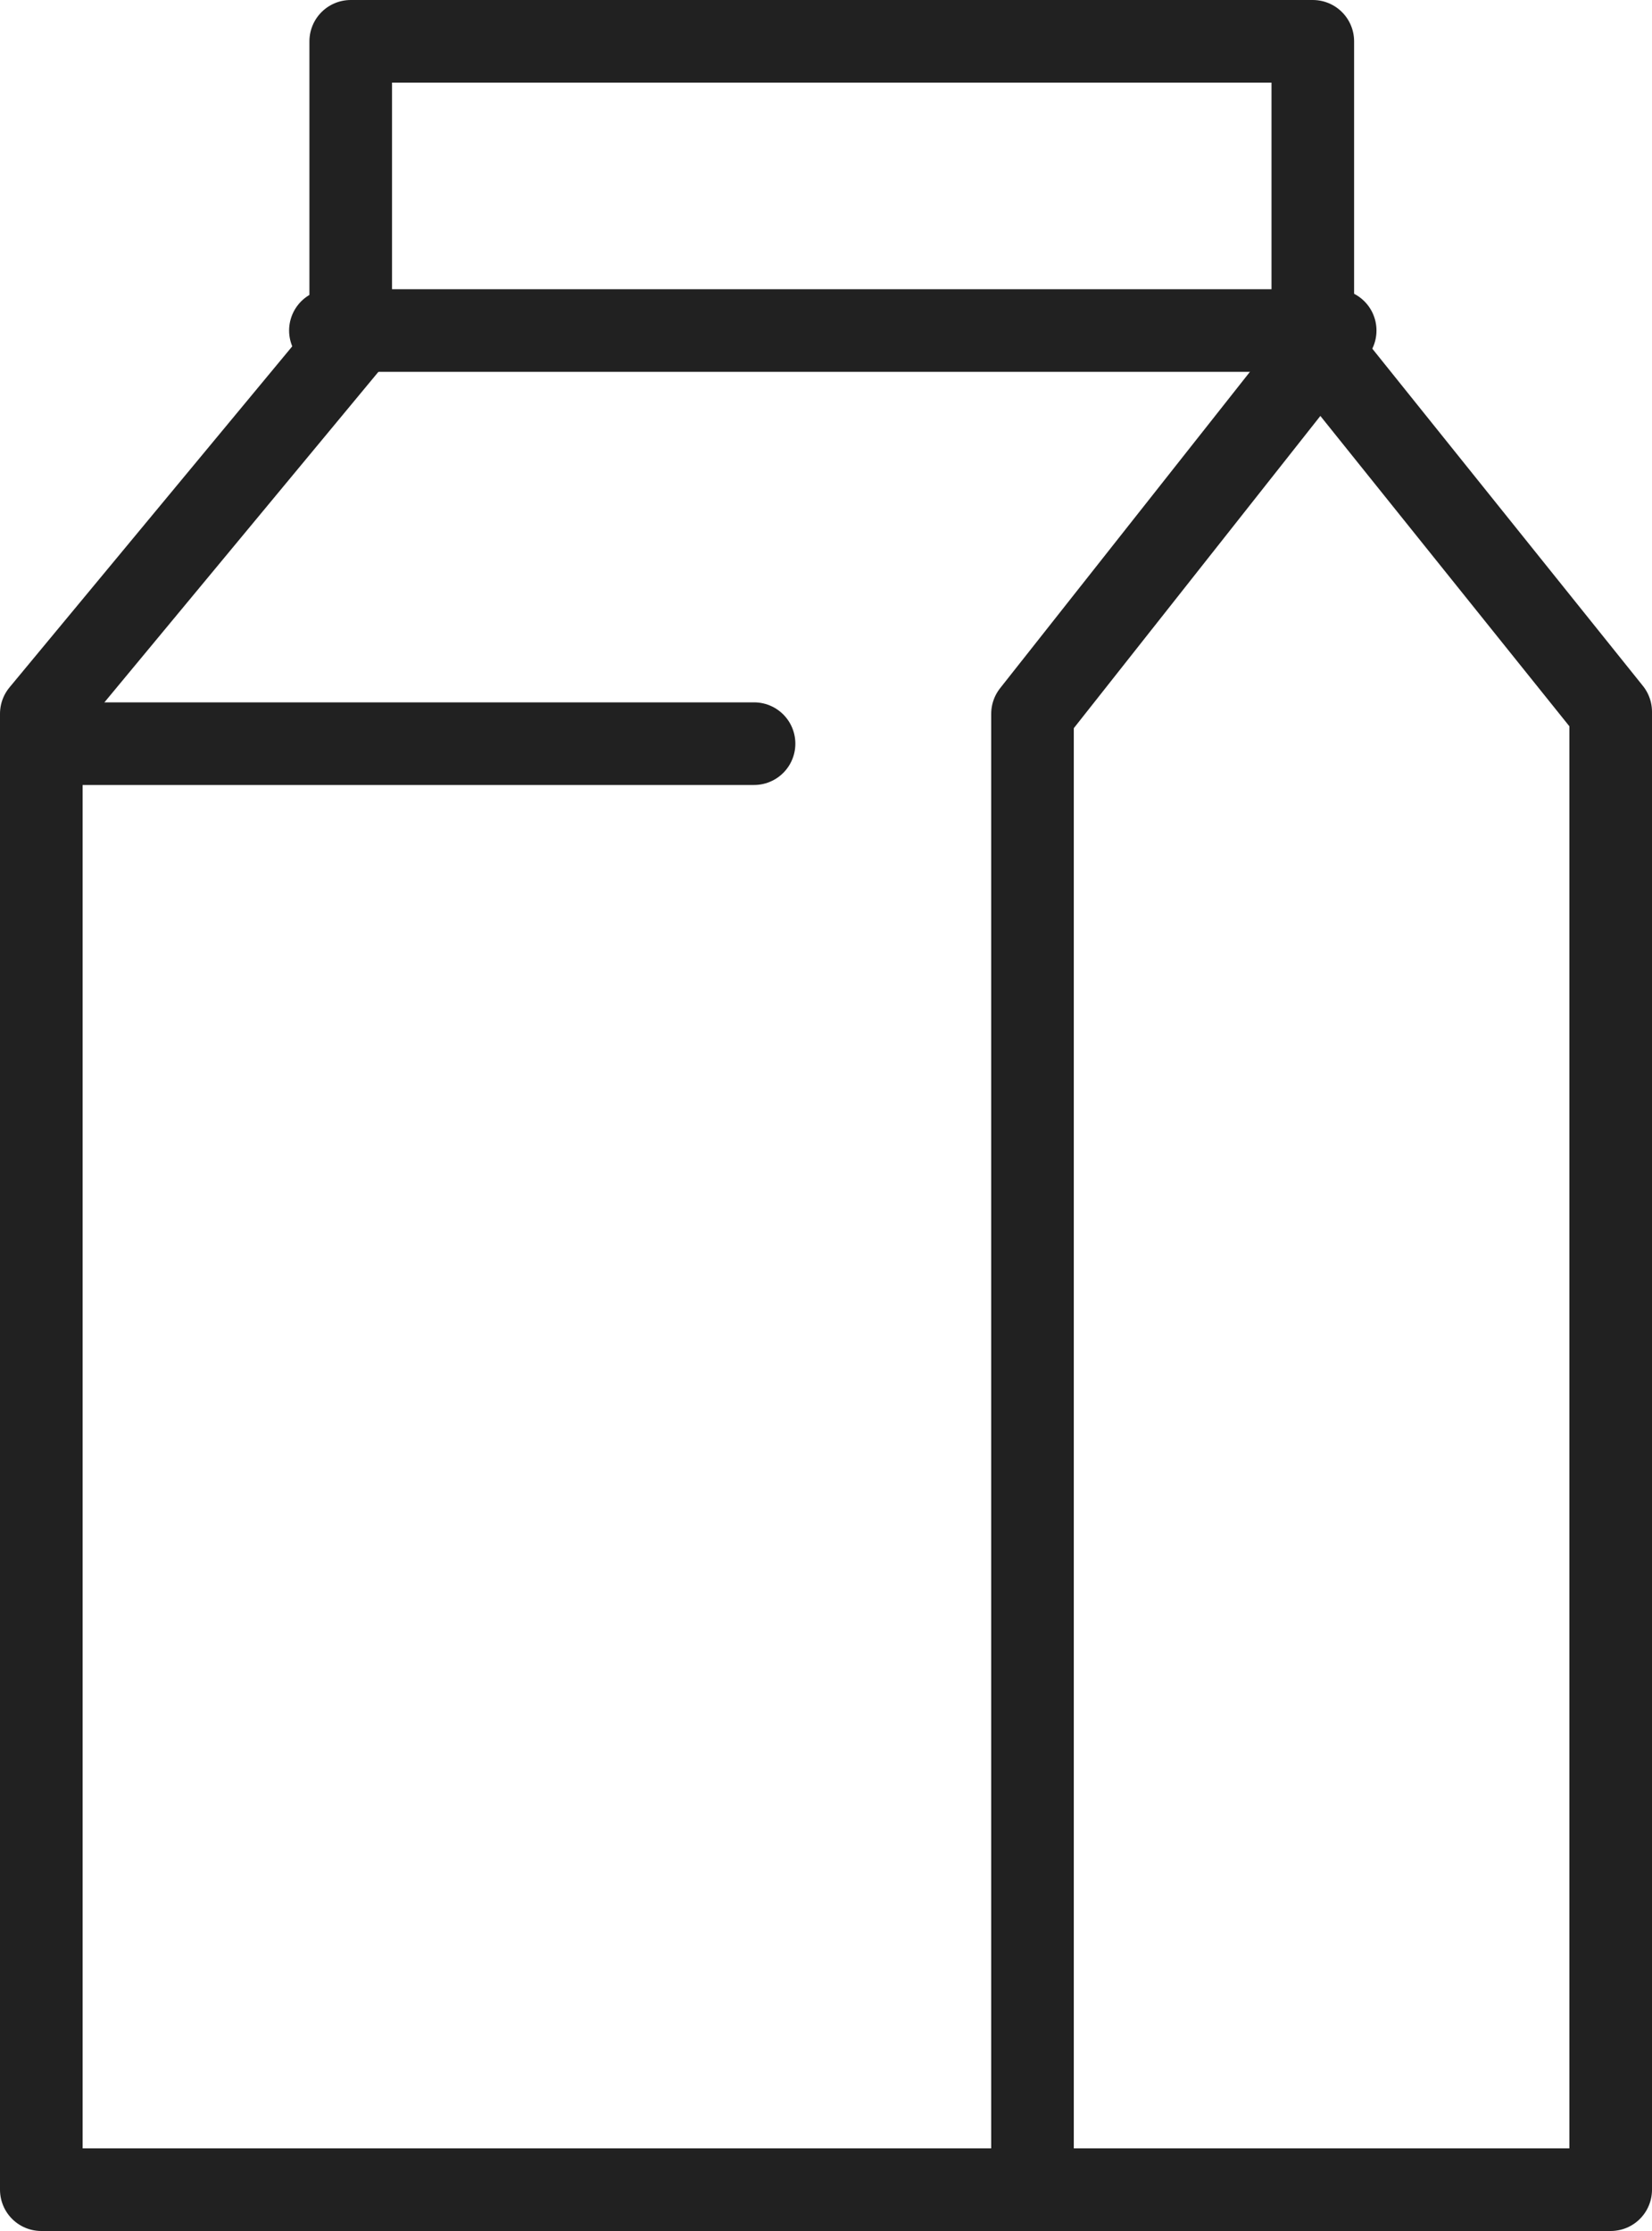
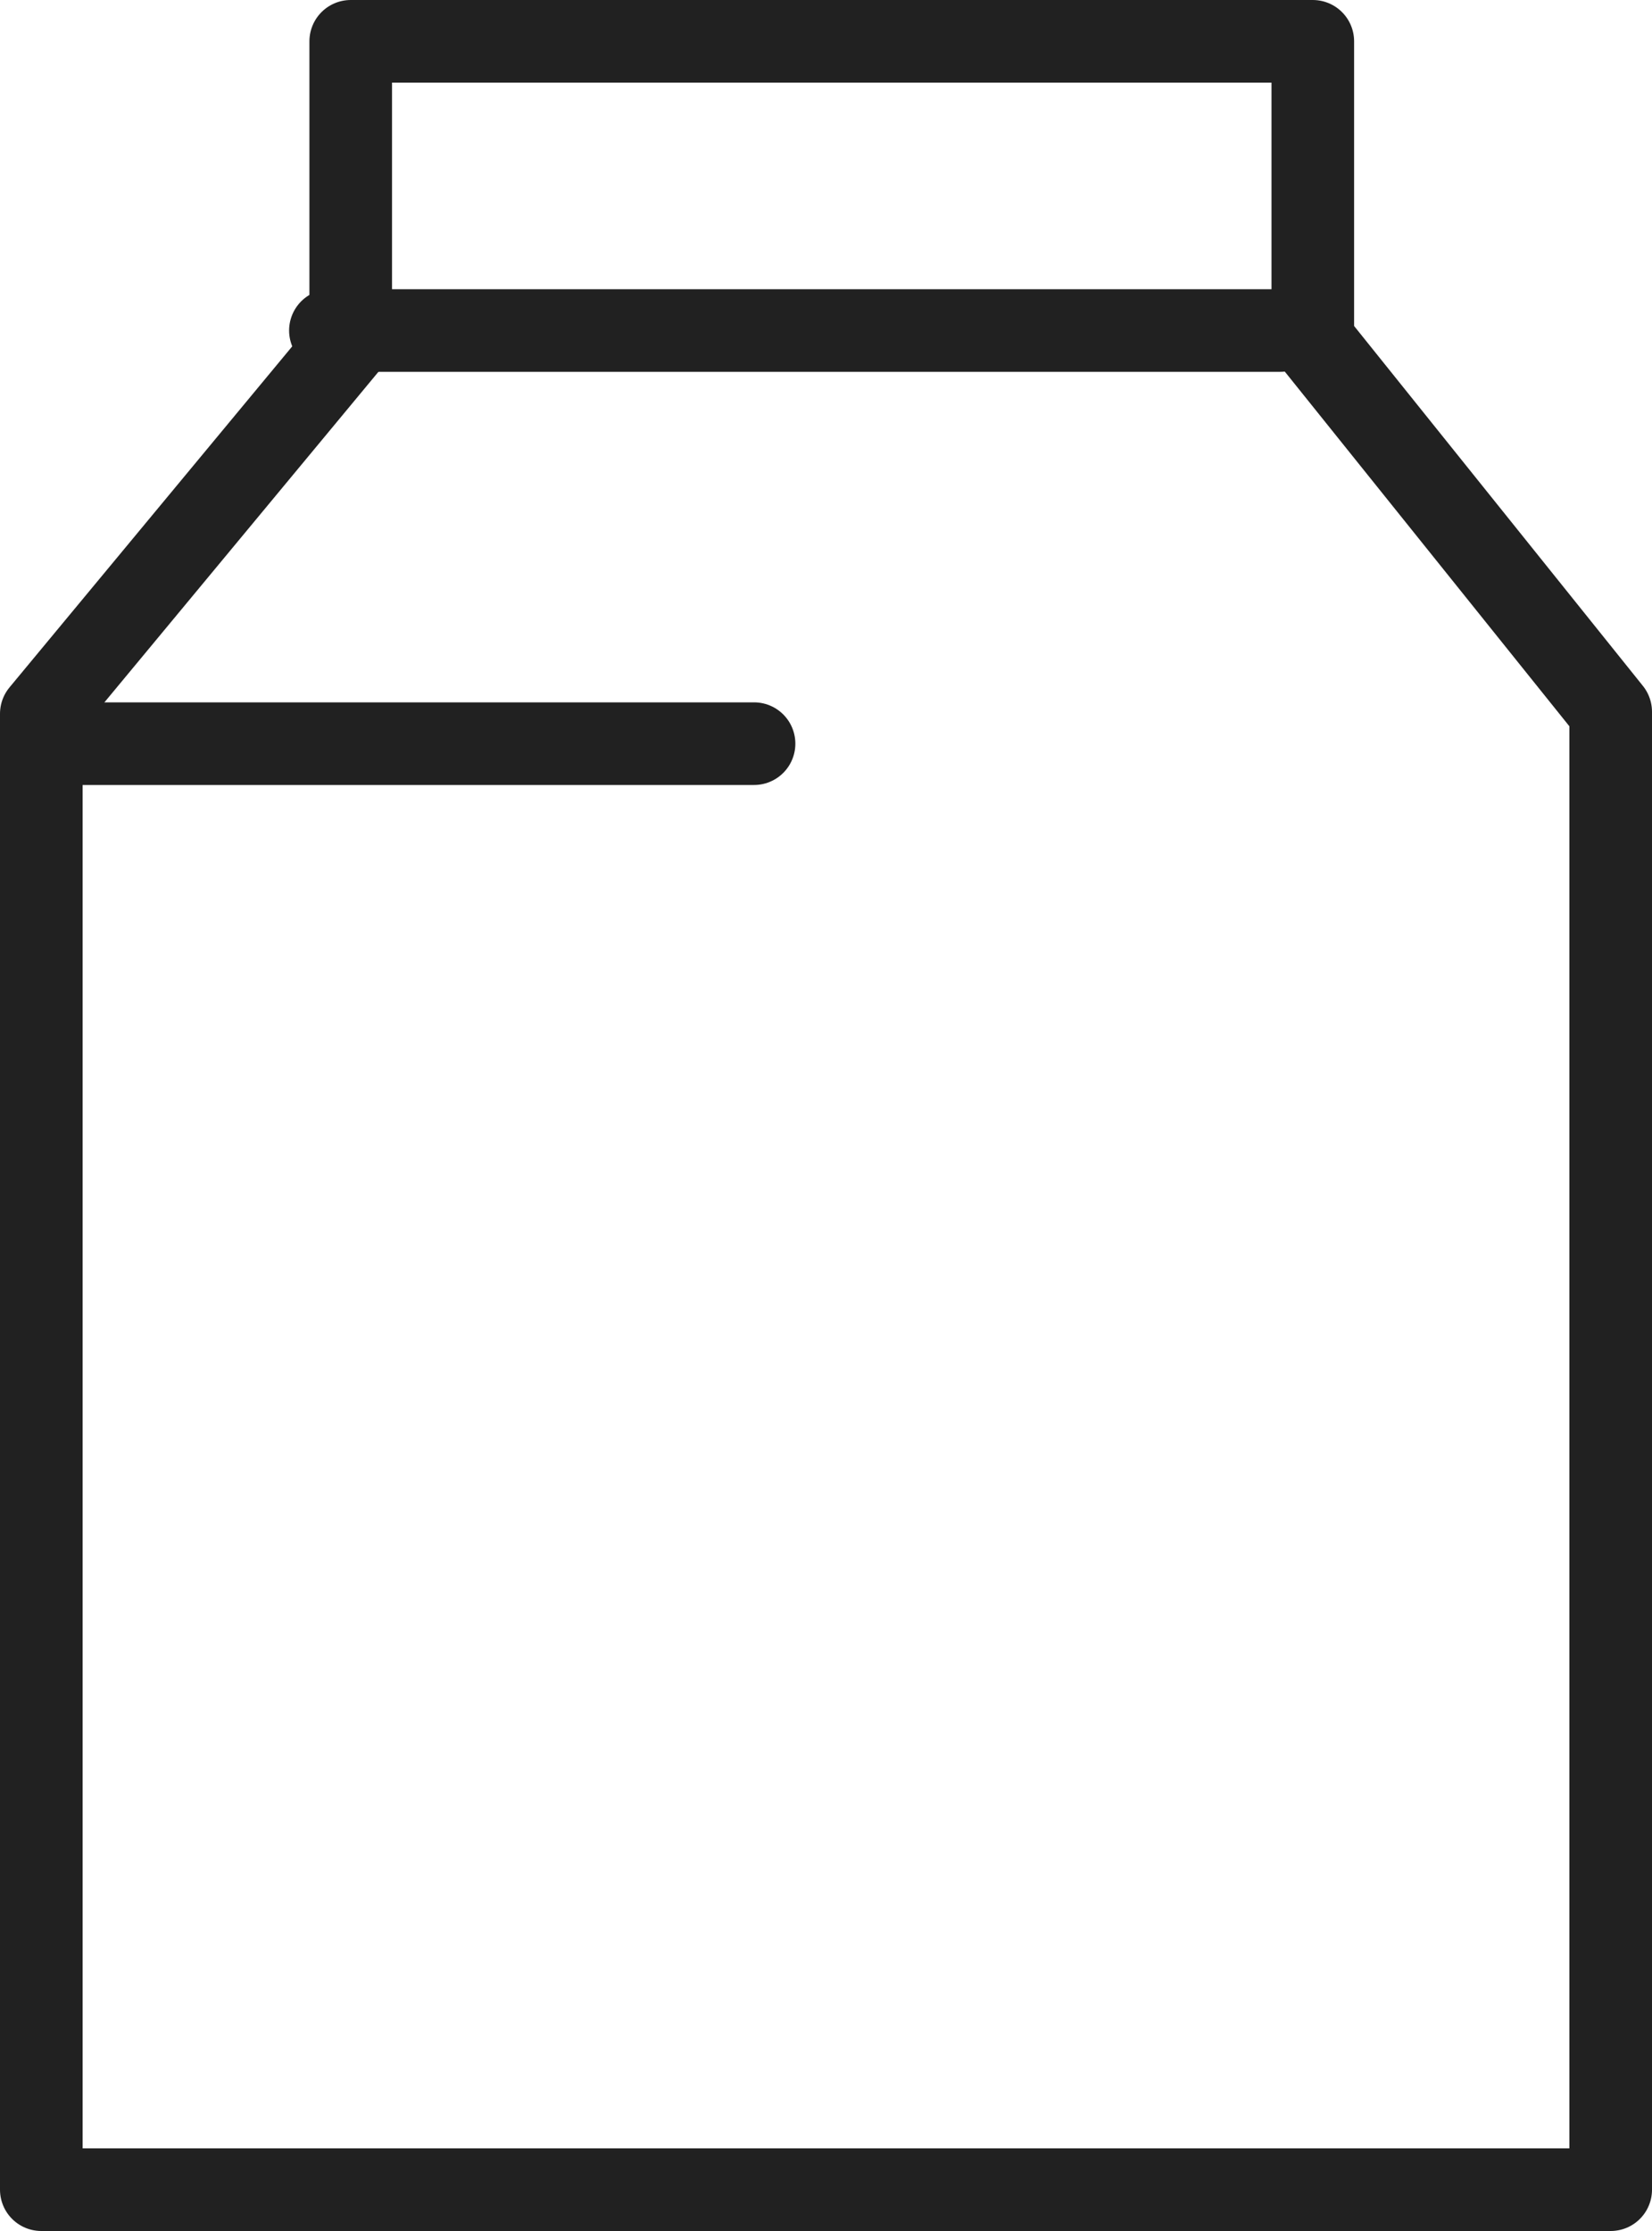
<svg xmlns="http://www.w3.org/2000/svg" width="40px" height="54px" viewBox="0 0 40 54" version="1.1">
  <title>icon_lactose free</title>
  <desc>Created with Sketch.</desc>
  <defs />
  <g id="Symbols" stroke="none" stroke-width="1" fill="none" fill-rule="evenodd" stroke-linecap="round" stroke-linejoin="round">
    <g transform="translate(-795, -18)" id="Group-3" stroke="#212121" stroke-width="2">
      <g transform="translate(0, 12)">
        <g transform="translate(769, 7)">
          <g id="icon_lactose-free" transform="translate(27, 0)">
            <polygon id="Stroke-1" points="0 52 0 16.276 7.492 7.242 7.492 0 30.787 0 30.787 7.242 38 16.228 38 52" />
            <path d="M7,7 L30,7" id="Stroke-3" />
            <g id="Group-8" transform="translate(0, 7)">
-               <polyline id="Stroke-4" points="24 44.967 24 9.278 31.329 0" />
              <path d="M0,10 L17.258,10" id="Stroke-6" />
            </g>
          </g>
        </g>
      </g>
    </g>
  </g>
</svg>